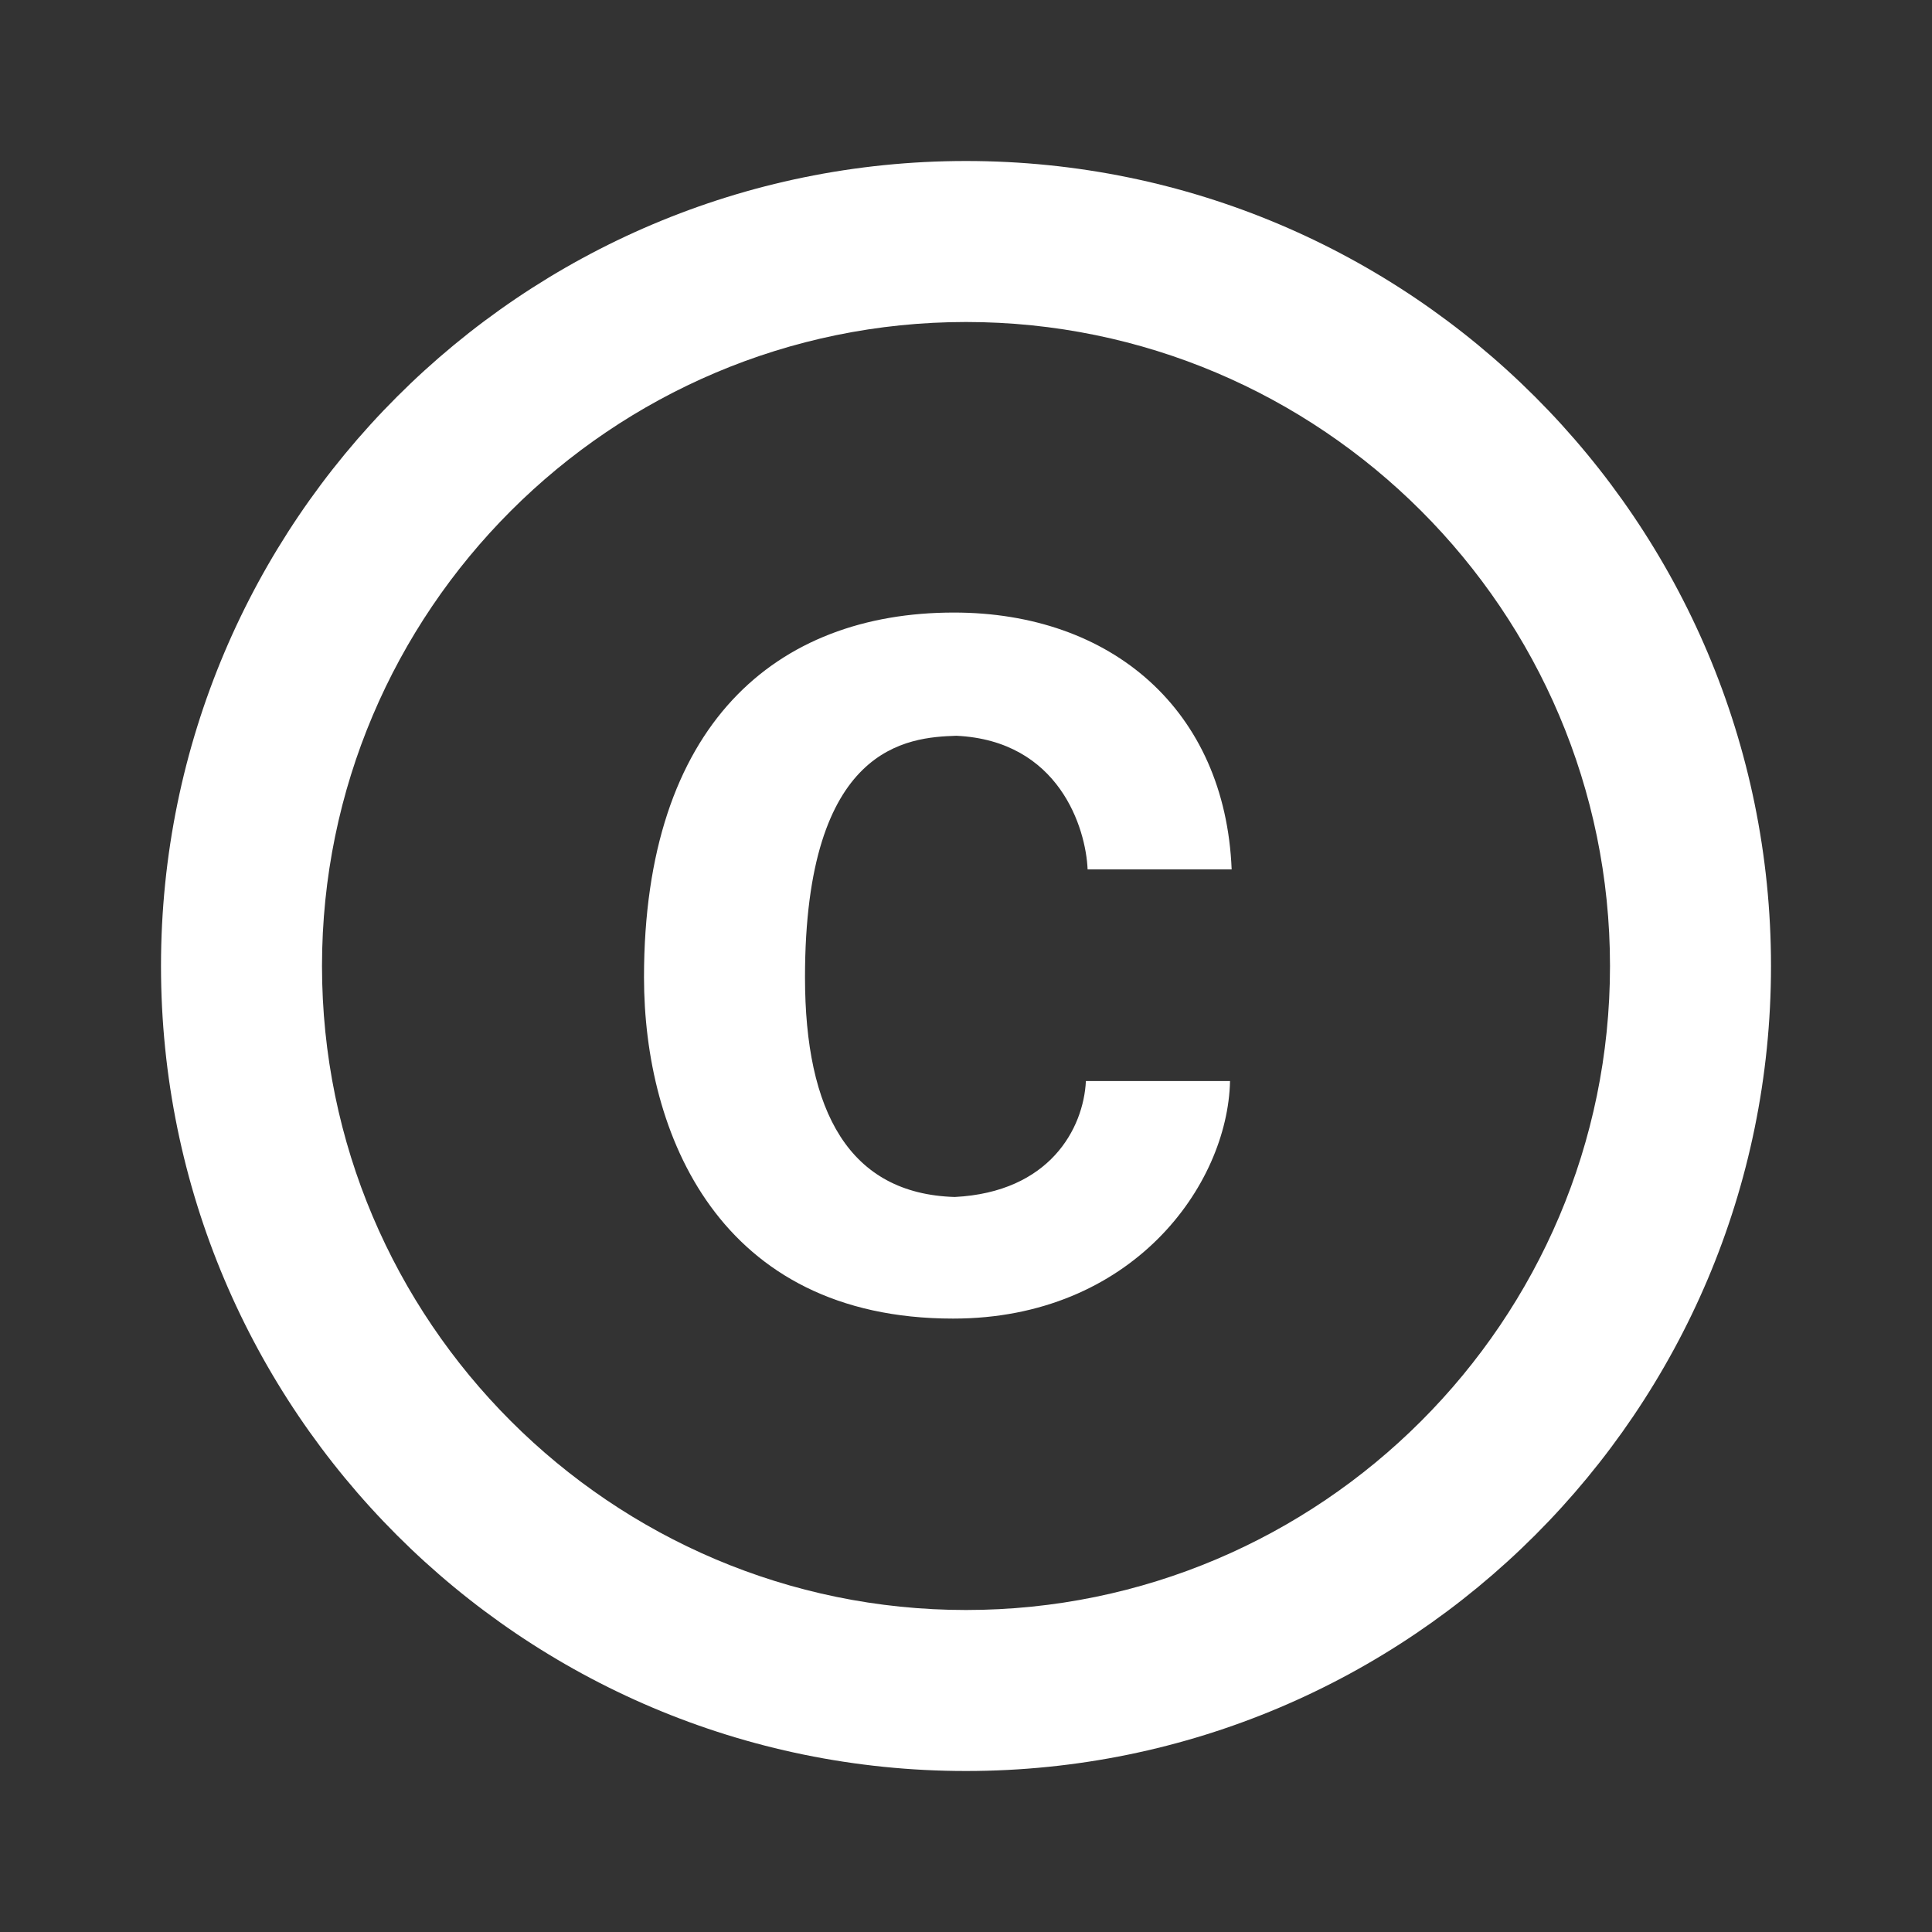
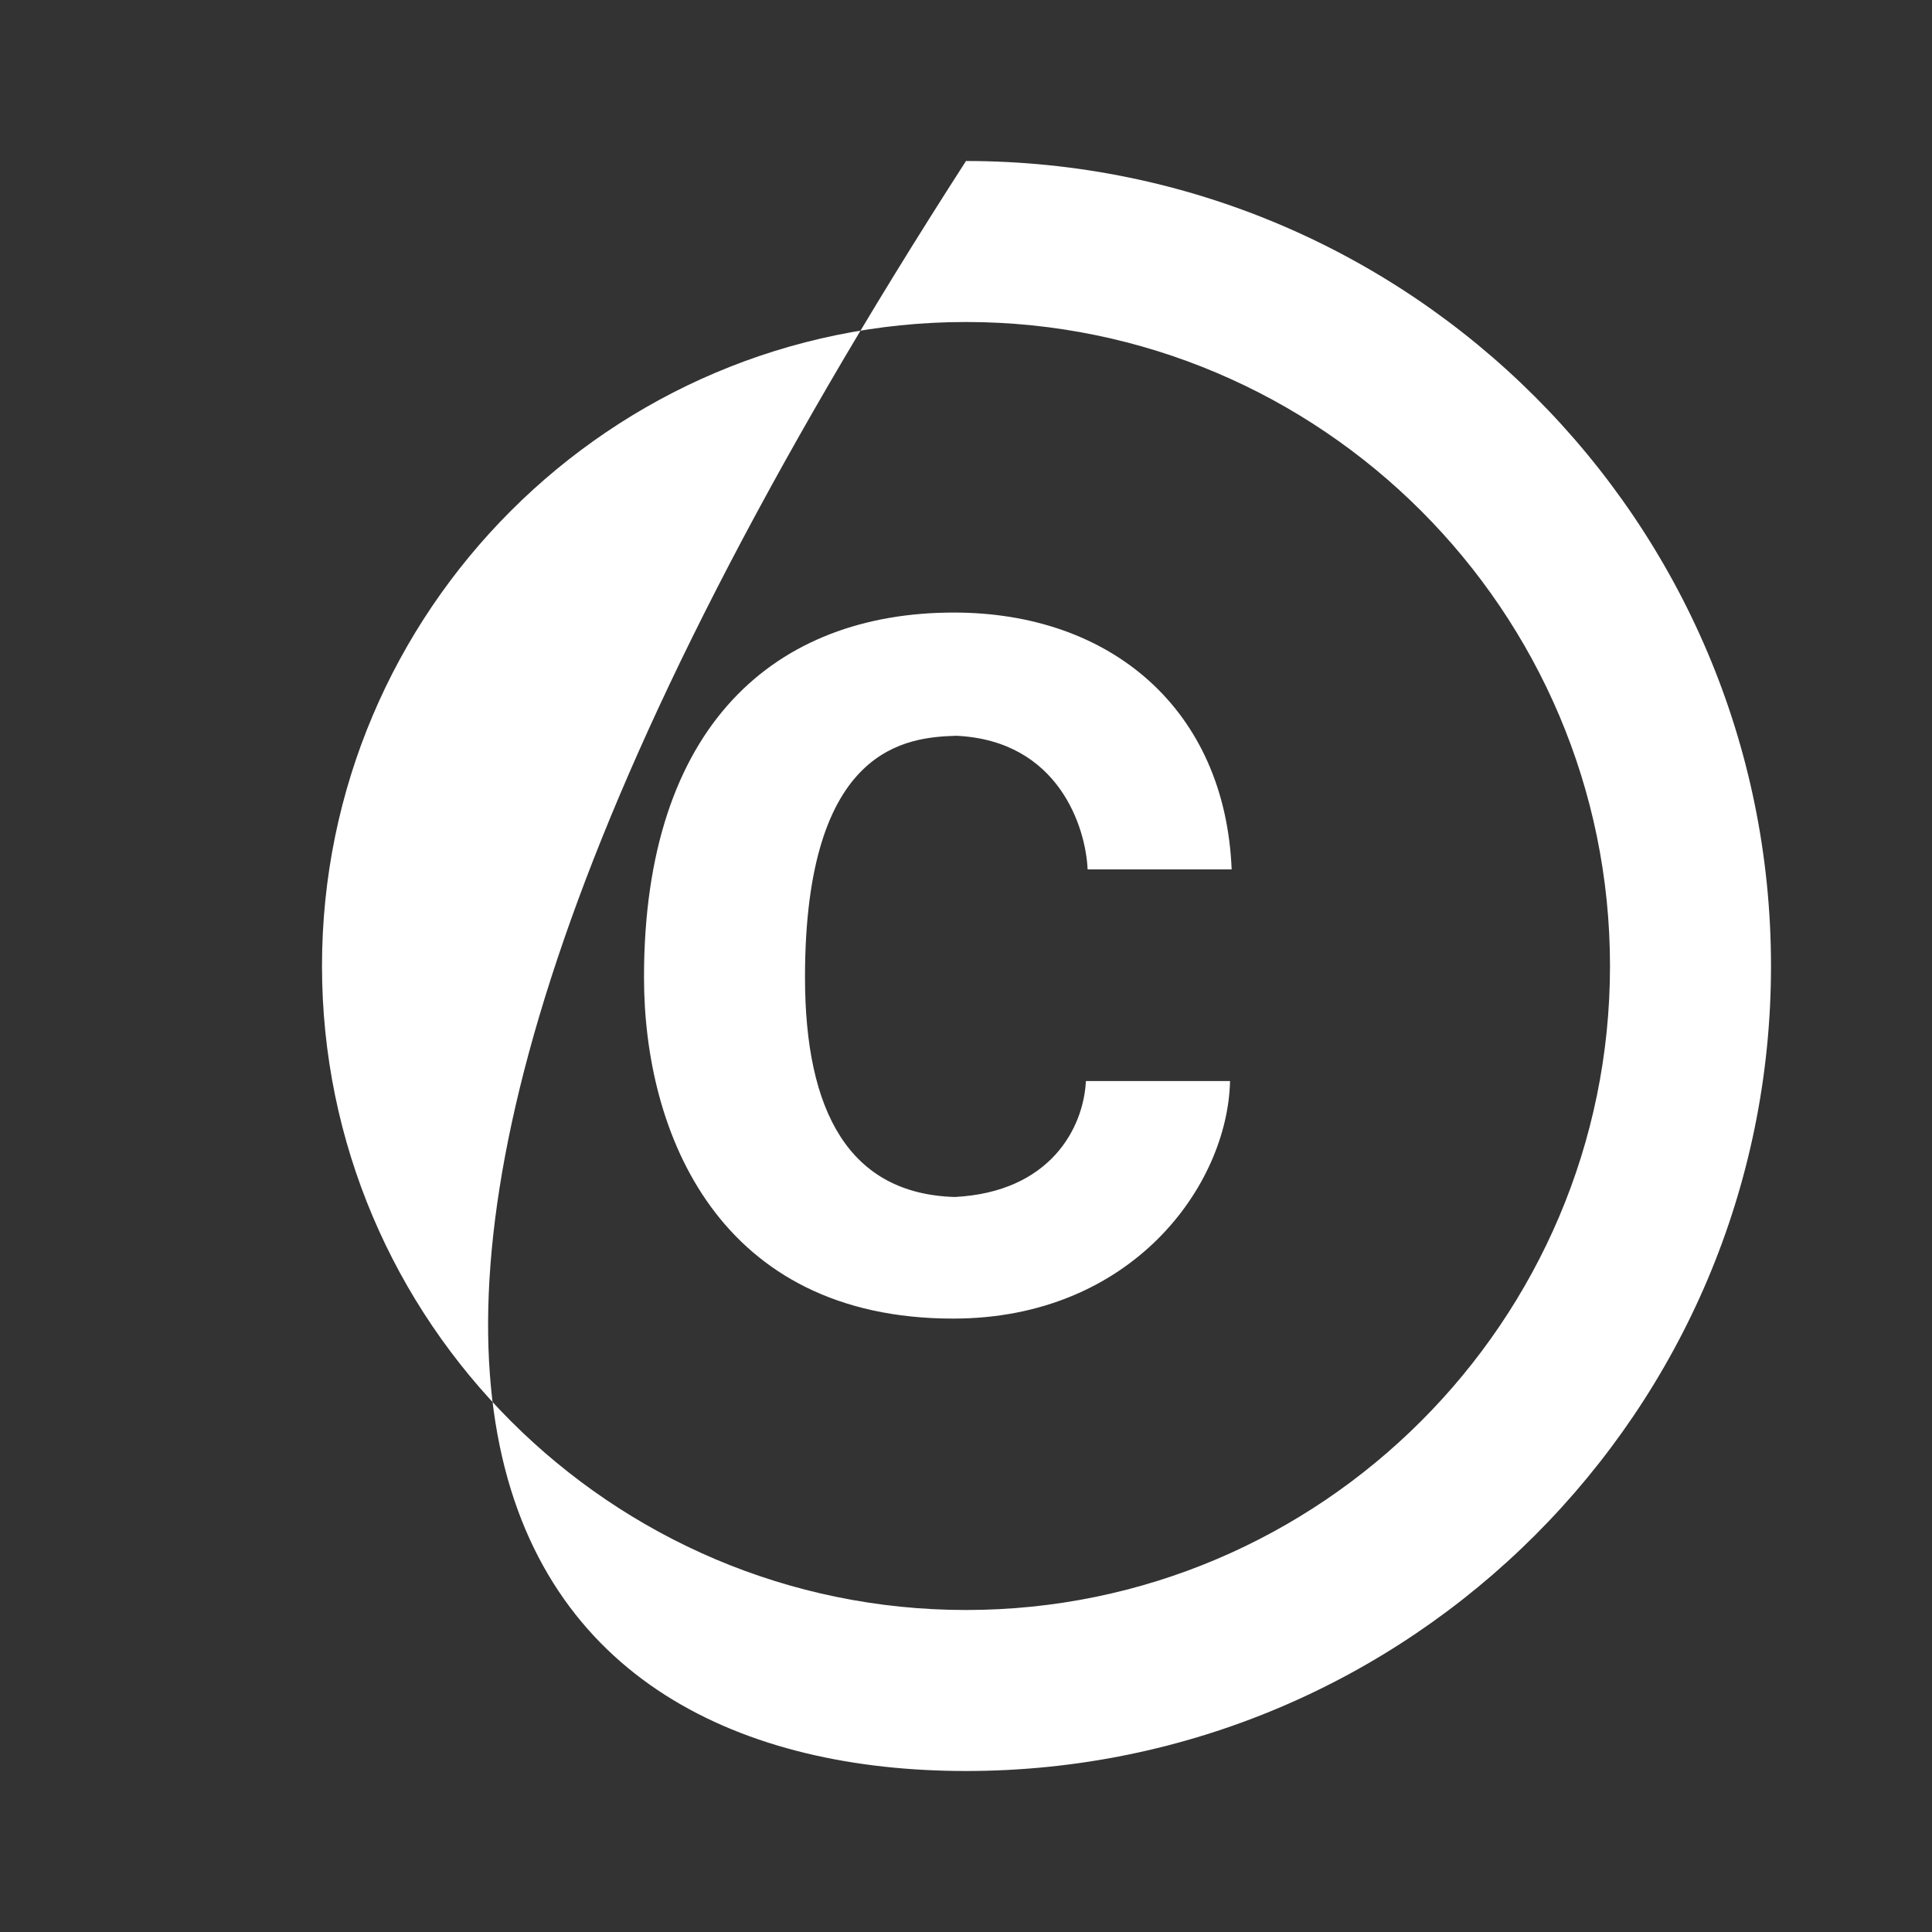
<svg xmlns="http://www.w3.org/2000/svg" width="18" height="18" viewBox="0 0 18 18" fill="none">
  <rect x="0" y="0" width="18" height="18" fill="#333333" stroke="none" />
-   <path d="M8.91 6.855C9.87 6.9 10.117 7.718 10.133 8.1H11.475C11.415 6.615 10.357 5.707 8.887 5.707C7.23 5.707 6 6.75 6 9.105C6 10.56 6.697 12.285 8.88 12.285C10.545 12.285 11.438 11.047 11.46 10.072H10.117C10.095 10.515 9.78 11.107 8.895 11.152C7.912 11.123 7.5 10.357 7.5 9.105C7.5 6.938 8.46 6.87 8.91 6.855ZM9 1.5C4.86 1.5 1.5 4.86 1.5 9C1.5 13.14 4.86 16.5 9 16.5C13.14 16.5 16.5 13.14 16.5 9C16.5 4.86 13.14 1.5 9 1.5ZM9 15C5.692 15 3 12.307 3 9C3 5.692 5.692 3 9 3C12.307 3 15 5.692 15 9C15 12.307 12.307 15 9 15Z" fill="white" />
+   <path d="M8.91 6.855C9.87 6.9 10.117 7.718 10.133 8.1H11.475C11.415 6.615 10.357 5.707 8.887 5.707C7.23 5.707 6 6.75 6 9.105C6 10.56 6.697 12.285 8.88 12.285C10.545 12.285 11.438 11.047 11.46 10.072H10.117C10.095 10.515 9.78 11.107 8.895 11.152C7.912 11.123 7.5 10.357 7.5 9.105C7.5 6.938 8.46 6.87 8.91 6.855ZM9 1.5C1.5 13.14 4.86 16.5 9 16.5C13.14 16.5 16.5 13.14 16.5 9C16.5 4.86 13.14 1.5 9 1.5ZM9 15C5.692 15 3 12.307 3 9C3 5.692 5.692 3 9 3C12.307 3 15 5.692 15 9C15 12.307 12.307 15 9 15Z" fill="white" />
</svg>